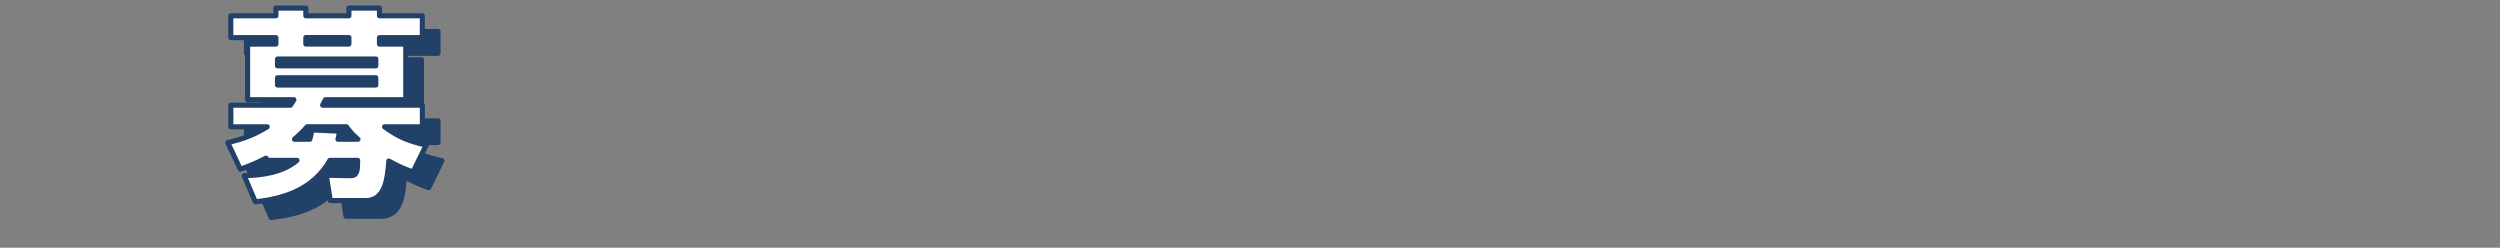
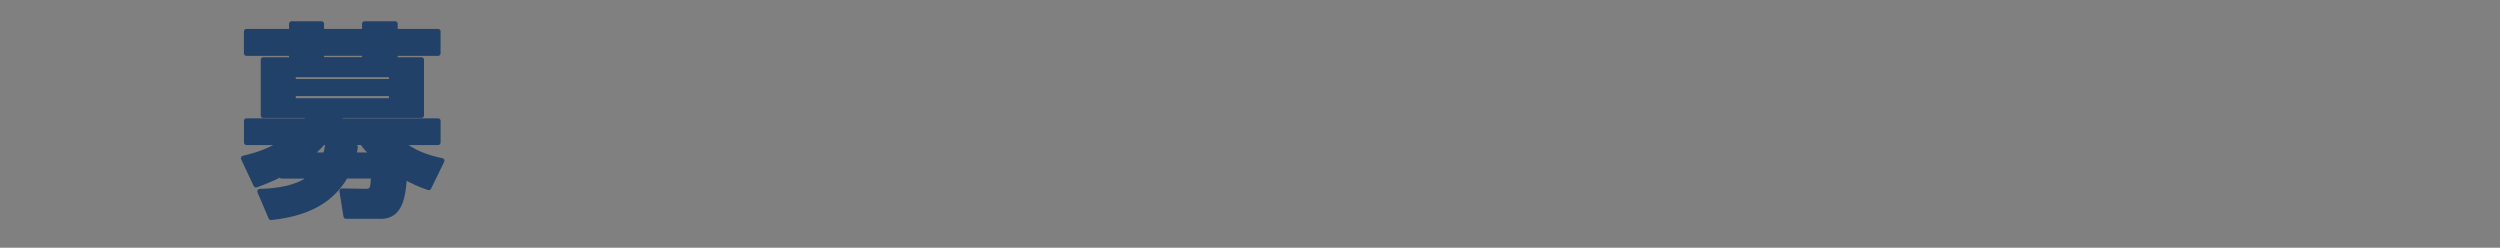
<svg xmlns="http://www.w3.org/2000/svg" id="_テキスト" data-name="テキスト" version="1.1" viewBox="0 0 911.56 90.34">
  <rect x="0" y="0" width="911.56" height="90.34" fill="#808080" stroke="none" />
  <defs>
    <style>
      .st0 {
        fill: #214169;
      }

      .st0, .st1 {
        stroke: #214169;
        stroke-linecap: round;
        stroke-linejoin: round;
        stroke-width: 1.86px;
      }

      .st1 {
        fill: #fff;
      }
    </style>
  </defs>
  <path class="st0" d="M138.84,78.85h-12.68l-1.47-9.22,8.7.15c2.51.07,2.73-1.55,2.73-5.6h-10.1c-5.83,10.25-16,13.94-27.21,15.12l-4.06-9.51c6.49-.15,14.16-1.18,19.25-5.6h-11.28v-.81c-3.24,1.7-5.97,2.8-9.37,4.06l-4.57-9.73c5.38-1.25,9.66-2.8,14.38-5.75h-13.27v-7.89h21.75c.44-.66.81-1.33,1.25-1.99h-16.89v-20.28h10.32v-2.36h-16.45v-7.96h16.45v-2.8h10.91v2.8h15.71v-2.8h11.14v2.8h15.63v7.96h-15.63v2.36h9.59v20.28h-29.28c-.37.66-.74,1.33-1.03,1.99h36.36v7.89h-13.79c5.16,3.76,9,5.31,15.19,6.64l-4.79,9.81c-3.47-1.18-5.6-2.21-8.85-3.98-.52,6.86-1.33,14.45-8.63,14.45ZM106.91,27.23v2.51h35.84v-2.51h-35.84ZM106.91,34.09v2.65h35.84v-2.65h-35.84ZM132.06,51.94h-14.31c-1.55,1.77-2.88,3.02-4.65,4.57h5.6c.37-1.25.52-2.06.74-3.39l10.1.44c-.15,1.03-.29,1.99-.59,2.95h7.3c-1.84-1.62-2.8-2.58-4.2-4.57ZM132.94,19.41h-15.71v2.36h15.71v-2.36Z" />
-   <path class="st1" d="M133.12,73.13h-12.68l-1.47-9.22,8.7.15c2.51.07,2.73-1.55,2.73-5.6h-10.1c-5.83,10.25-16,13.94-27.21,15.12l-4.06-9.51c6.49-.15,14.16-1.18,19.25-5.6h-11.28v-.81c-3.24,1.7-5.97,2.8-9.37,4.06l-4.57-9.73c5.38-1.25,9.66-2.8,14.38-5.75h-13.27v-7.89h21.75c.44-.66.81-1.33,1.25-1.99h-16.89v-20.28h10.32v-2.36h-16.45v-7.96h16.45v-2.8h10.91v2.8h15.71v-2.8h11.14v2.8h15.63v7.96h-15.63v2.36h9.59v20.28h-29.28c-.37.66-.74,1.33-1.03,1.99h36.36v7.89h-13.79c5.16,3.76,9,5.31,15.19,6.64l-4.79,9.81c-3.47-1.18-5.6-2.21-8.85-3.98-.52,6.86-1.33,14.45-8.63,14.45ZM101.19,21.51v2.51h35.84v-2.51h-35.84ZM101.19,28.36v2.65h35.84v-2.65h-35.84ZM126.33,46.21h-14.31c-1.55,1.77-2.88,3.02-4.65,4.57h5.6c.37-1.25.52-2.06.74-3.39l10.1.44c-.15,1.03-.29,1.99-.59,2.95h7.3c-1.84-1.62-2.8-2.58-4.2-4.57ZM127.22,13.69h-15.71v2.36h15.71v-2.36Z" />
</svg>